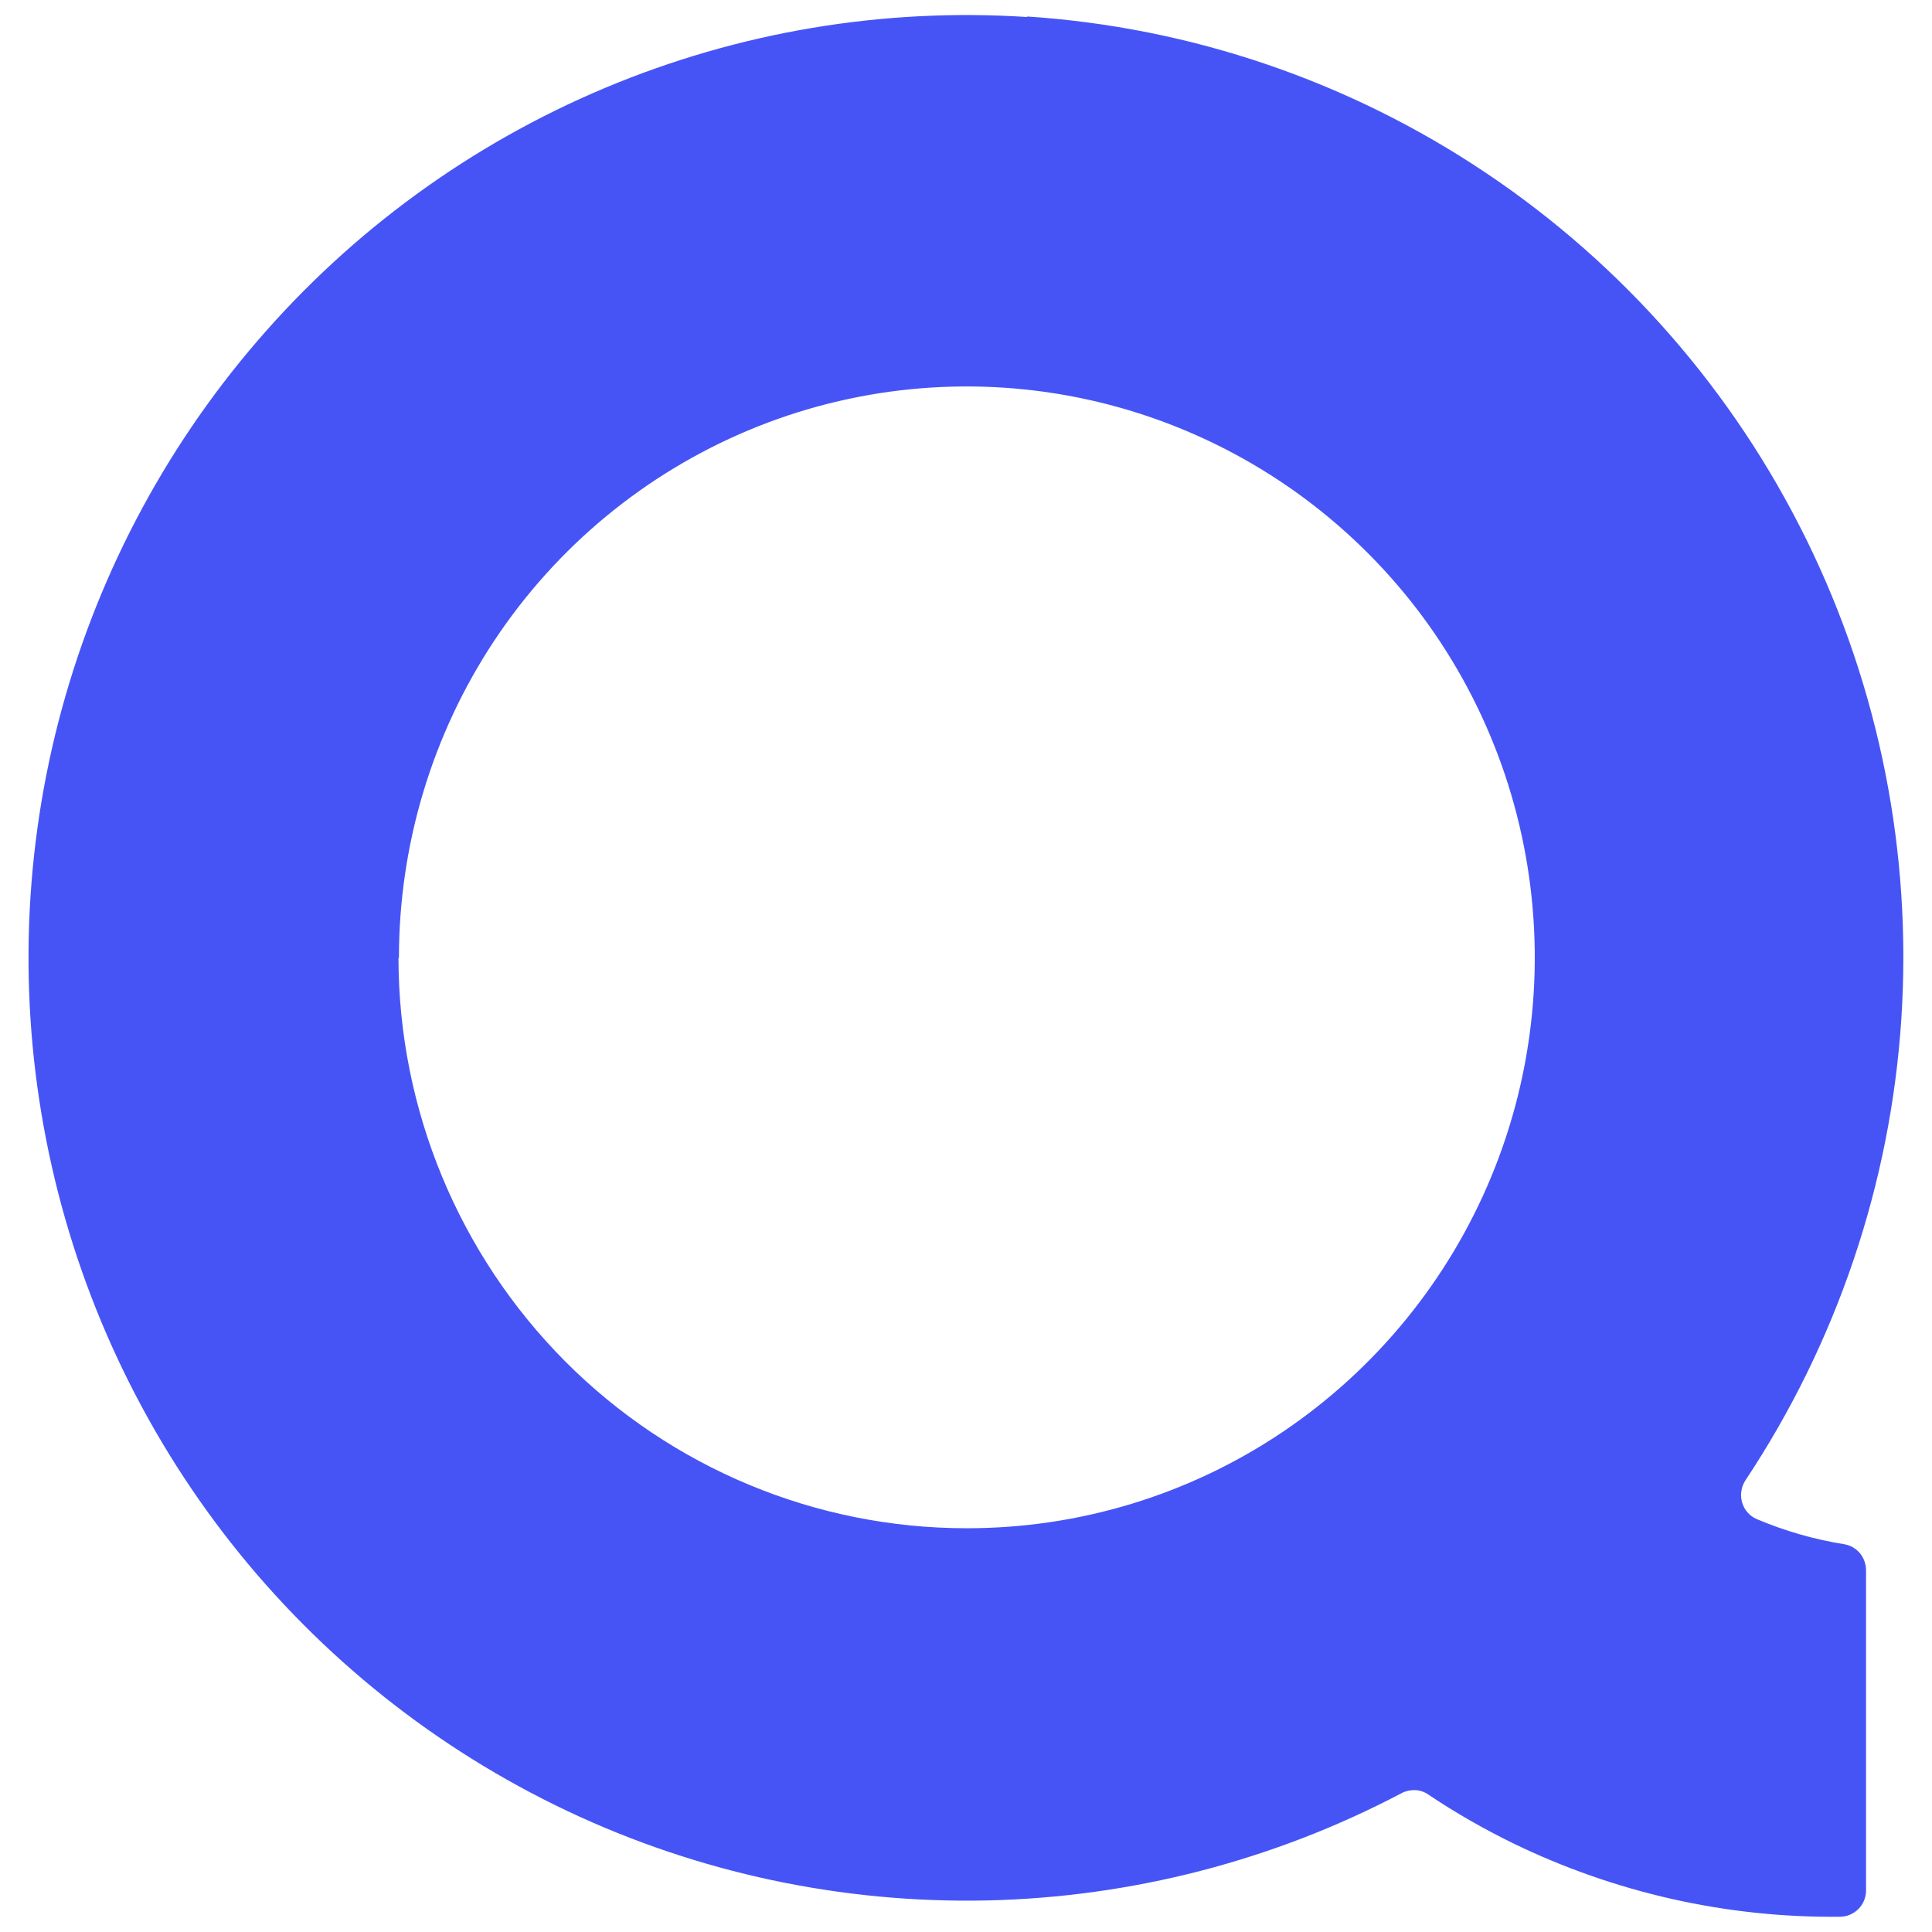
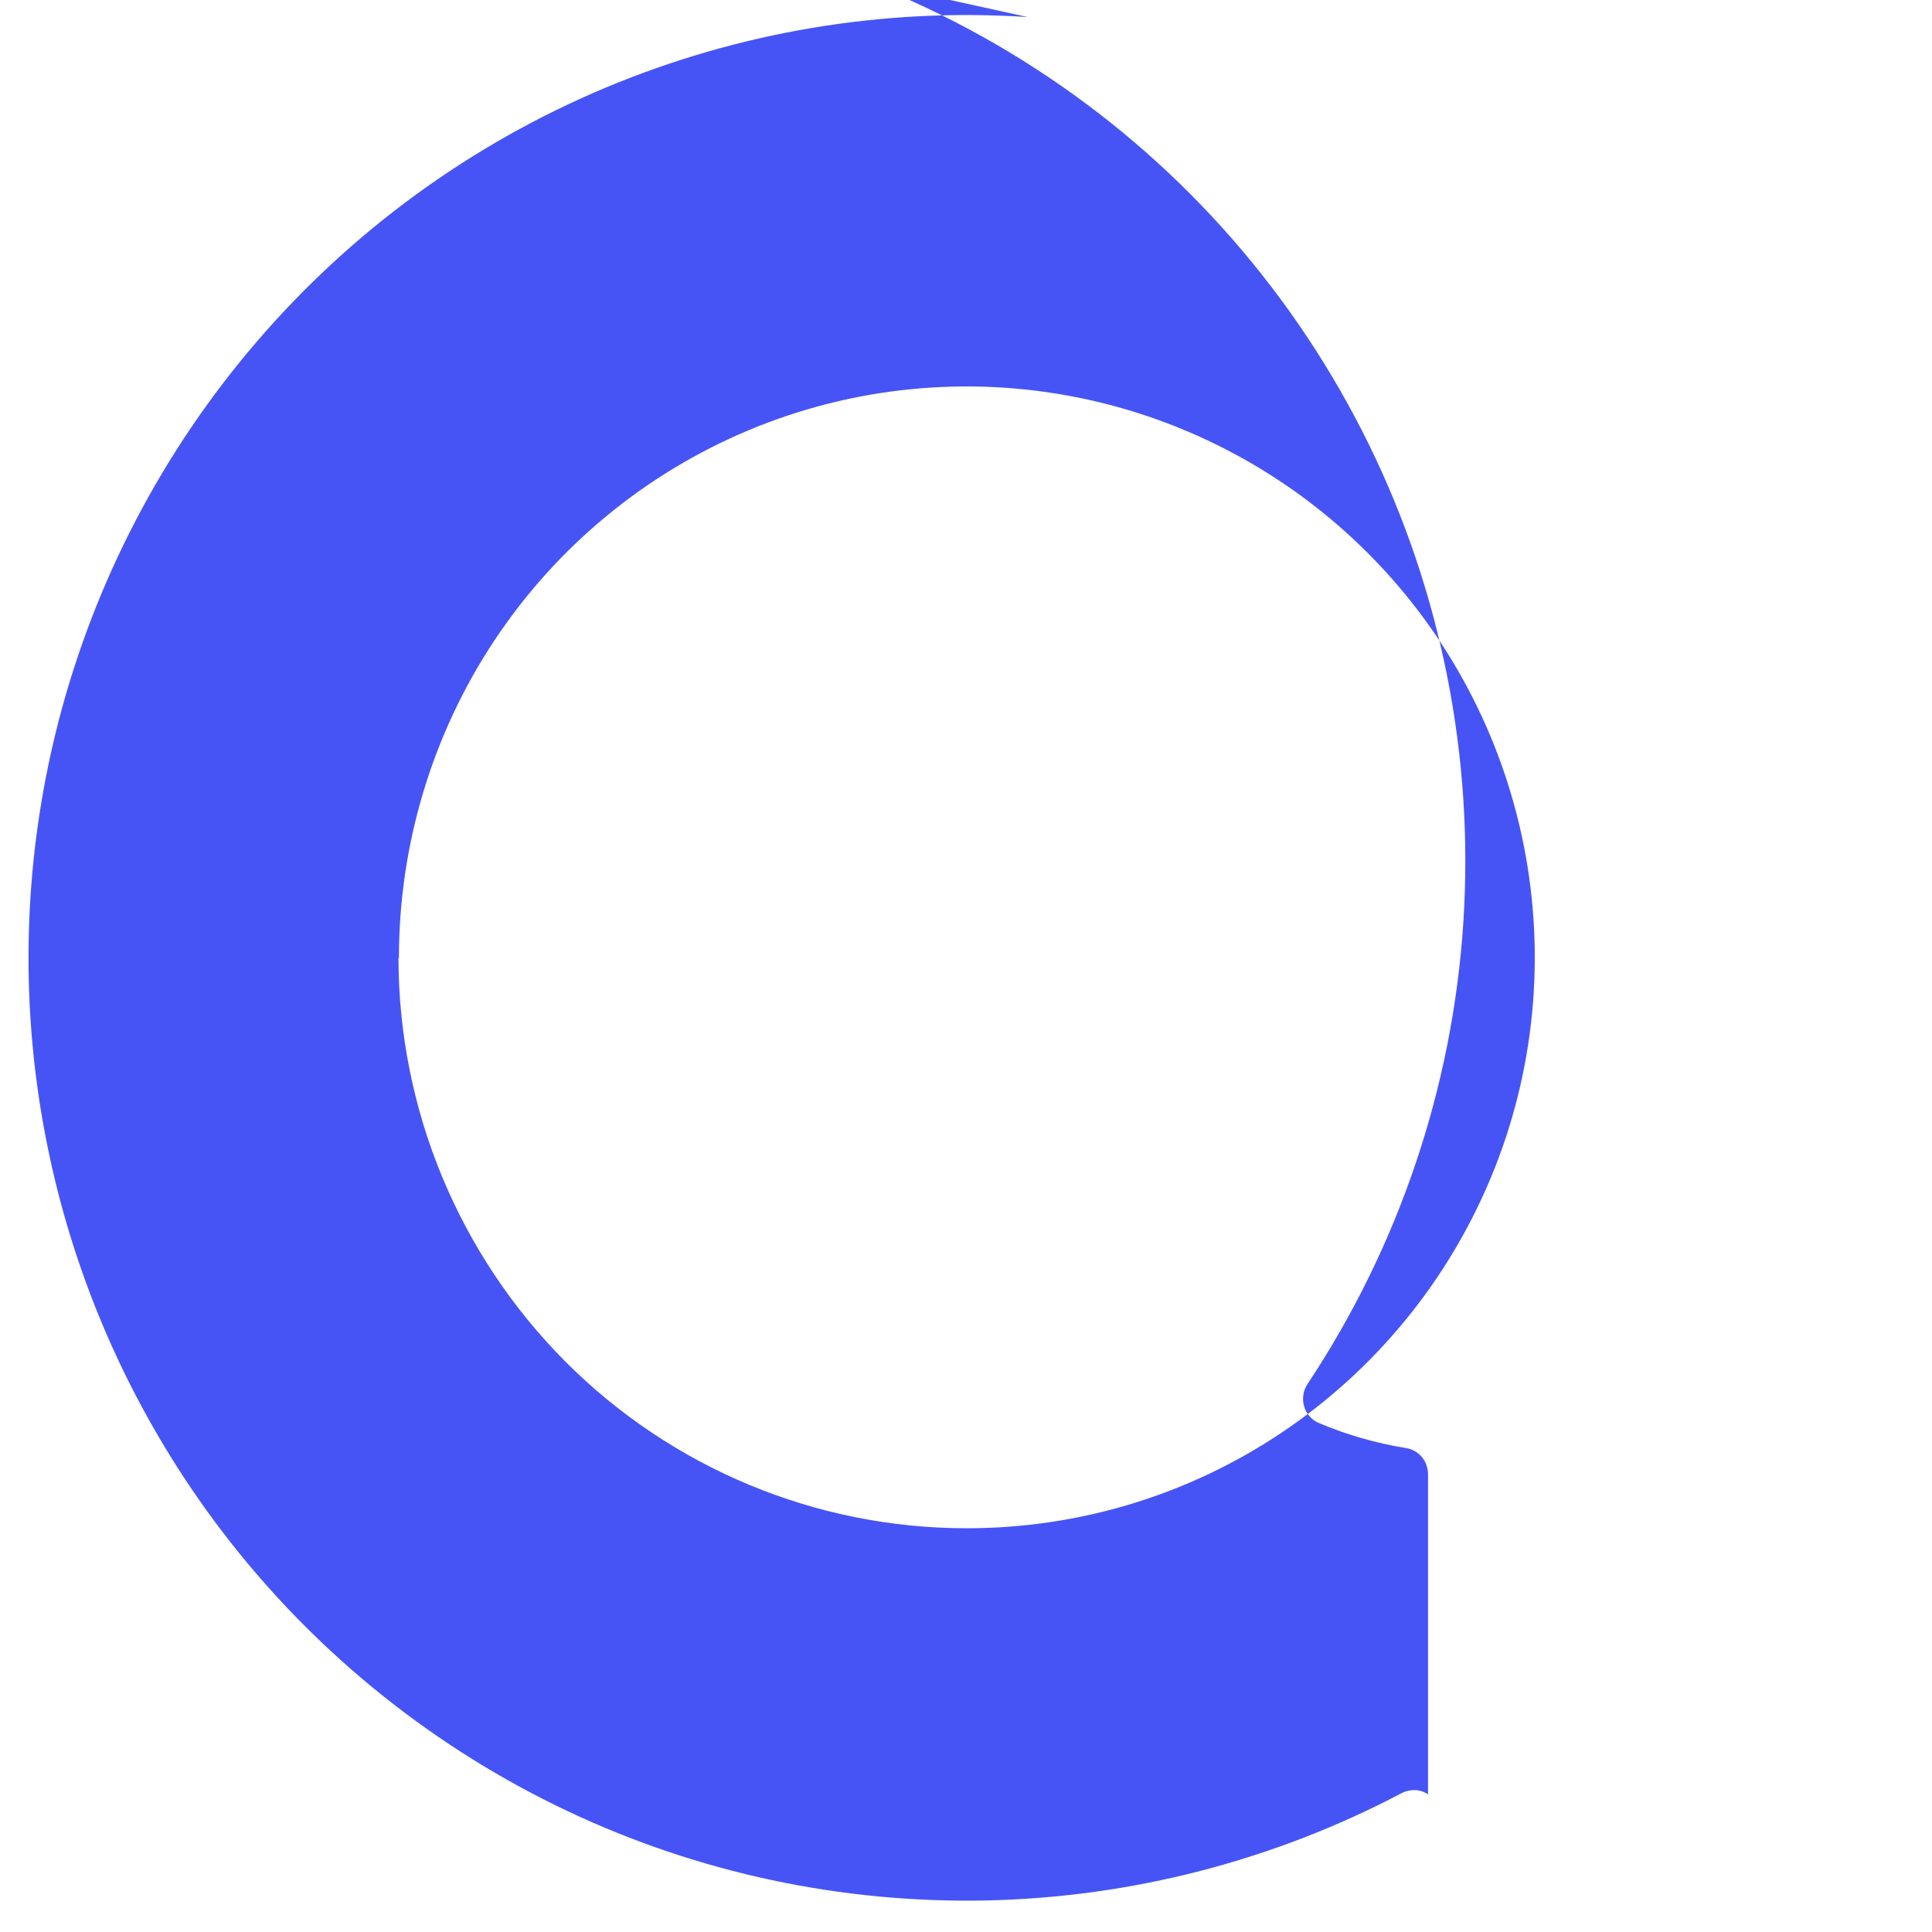
<svg xmlns="http://www.w3.org/2000/svg" id="_图层_2" data-name="图层 2" viewBox="0 0 128 128">
  <defs>
    <style>
      .cls-1 {
        fill: #4654f6;
      }
    </style>
  </defs>
-   <path id="Q-chat" class="cls-1" d="M68.09,1.13c-9.58-.63-19.16.98-28.02,4.7-8.85,3.72-16.73,9.45-23.01,16.75-6.28,7.29-10.8,15.95-13.2,25.28-2.4,9.34-2.61,19.11-.62,28.54,1.99,9.44,6.13,18.28,12.08,25.84,5.96,7.56,13.58,13.63,22.26,17.74,8.68,4.11,18.19,6.13,27.79,5.93,9.59-.21,19.01-2.64,27.51-7.12.27-.14.58-.2.88-.19s.6.11.85.28c1.8,1.21,3.69,2.29,5.63,3.24,6.75,3.28,14.16,4.95,21.65,4.87.46,0,.9-.18,1.23-.51.33-.33.51-.77.51-1.23v-21.2c0-.42-.14-.82-.4-1.14-.27-.32-.63-.53-1.04-.6-2-.32-3.95-.88-5.81-1.67-.23-.1-.44-.25-.6-.44-.17-.19-.29-.41-.36-.66-.07-.24-.09-.5-.05-.75.03-.25.13-.49.26-.7,6.06-9.12,9.63-19.68,10.34-30.61.71-10.94-1.45-21.88-6.28-31.71-4.83-9.83-12.14-18.21-21.22-24.3-9.07-6.09-19.58-9.67-30.46-10.38l.07.04ZM26.43,63.47c0-7.48,2.19-14.8,6.32-21.03,4.13-6.23,10.01-11.08,16.88-13.95,6.87-2.87,14.45-3.62,21.75-2.16,7.3,1.46,14.01,5.06,19.28,10.35,5.27,5.29,8.85,12.03,10.3,19.37,1.45,7.34.71,14.95-2.14,21.86-2.85,6.91-7.68,12.82-13.87,16.98-6.19,4.16-13.47,6.37-20.92,6.36-9.97,0-19.54-3.98-26.59-11.06-7.05-7.09-11.03-16.69-11.04-26.72h.03Z" />
+   <path id="Q-chat" class="cls-1" d="M68.09,1.13c-9.58-.63-19.16.98-28.02,4.7-8.85,3.72-16.73,9.45-23.01,16.75-6.28,7.29-10.8,15.95-13.2,25.28-2.4,9.34-2.61,19.11-.62,28.54,1.99,9.44,6.13,18.28,12.08,25.84,5.96,7.56,13.58,13.63,22.26,17.74,8.68,4.11,18.19,6.13,27.79,5.93,9.59-.21,19.01-2.64,27.51-7.12.27-.14.58-.2.88-.19s.6.11.85.28v-21.2c0-.42-.14-.82-.4-1.14-.27-.32-.63-.53-1.04-.6-2-.32-3.95-.88-5.81-1.67-.23-.1-.44-.25-.6-.44-.17-.19-.29-.41-.36-.66-.07-.24-.09-.5-.05-.75.03-.25.13-.49.26-.7,6.06-9.12,9.63-19.68,10.34-30.61.71-10.94-1.45-21.88-6.28-31.71-4.83-9.83-12.14-18.21-21.22-24.3-9.07-6.09-19.58-9.67-30.46-10.38l.07.04ZM26.43,63.47c0-7.48,2.19-14.8,6.32-21.03,4.13-6.23,10.01-11.08,16.88-13.95,6.87-2.87,14.45-3.62,21.75-2.16,7.3,1.46,14.01,5.06,19.28,10.35,5.27,5.29,8.85,12.03,10.3,19.37,1.45,7.34.71,14.95-2.14,21.86-2.85,6.91-7.68,12.82-13.87,16.98-6.19,4.16-13.47,6.37-20.92,6.36-9.97,0-19.54-3.98-26.59-11.06-7.05-7.09-11.03-16.69-11.04-26.72h.03Z" />
</svg>